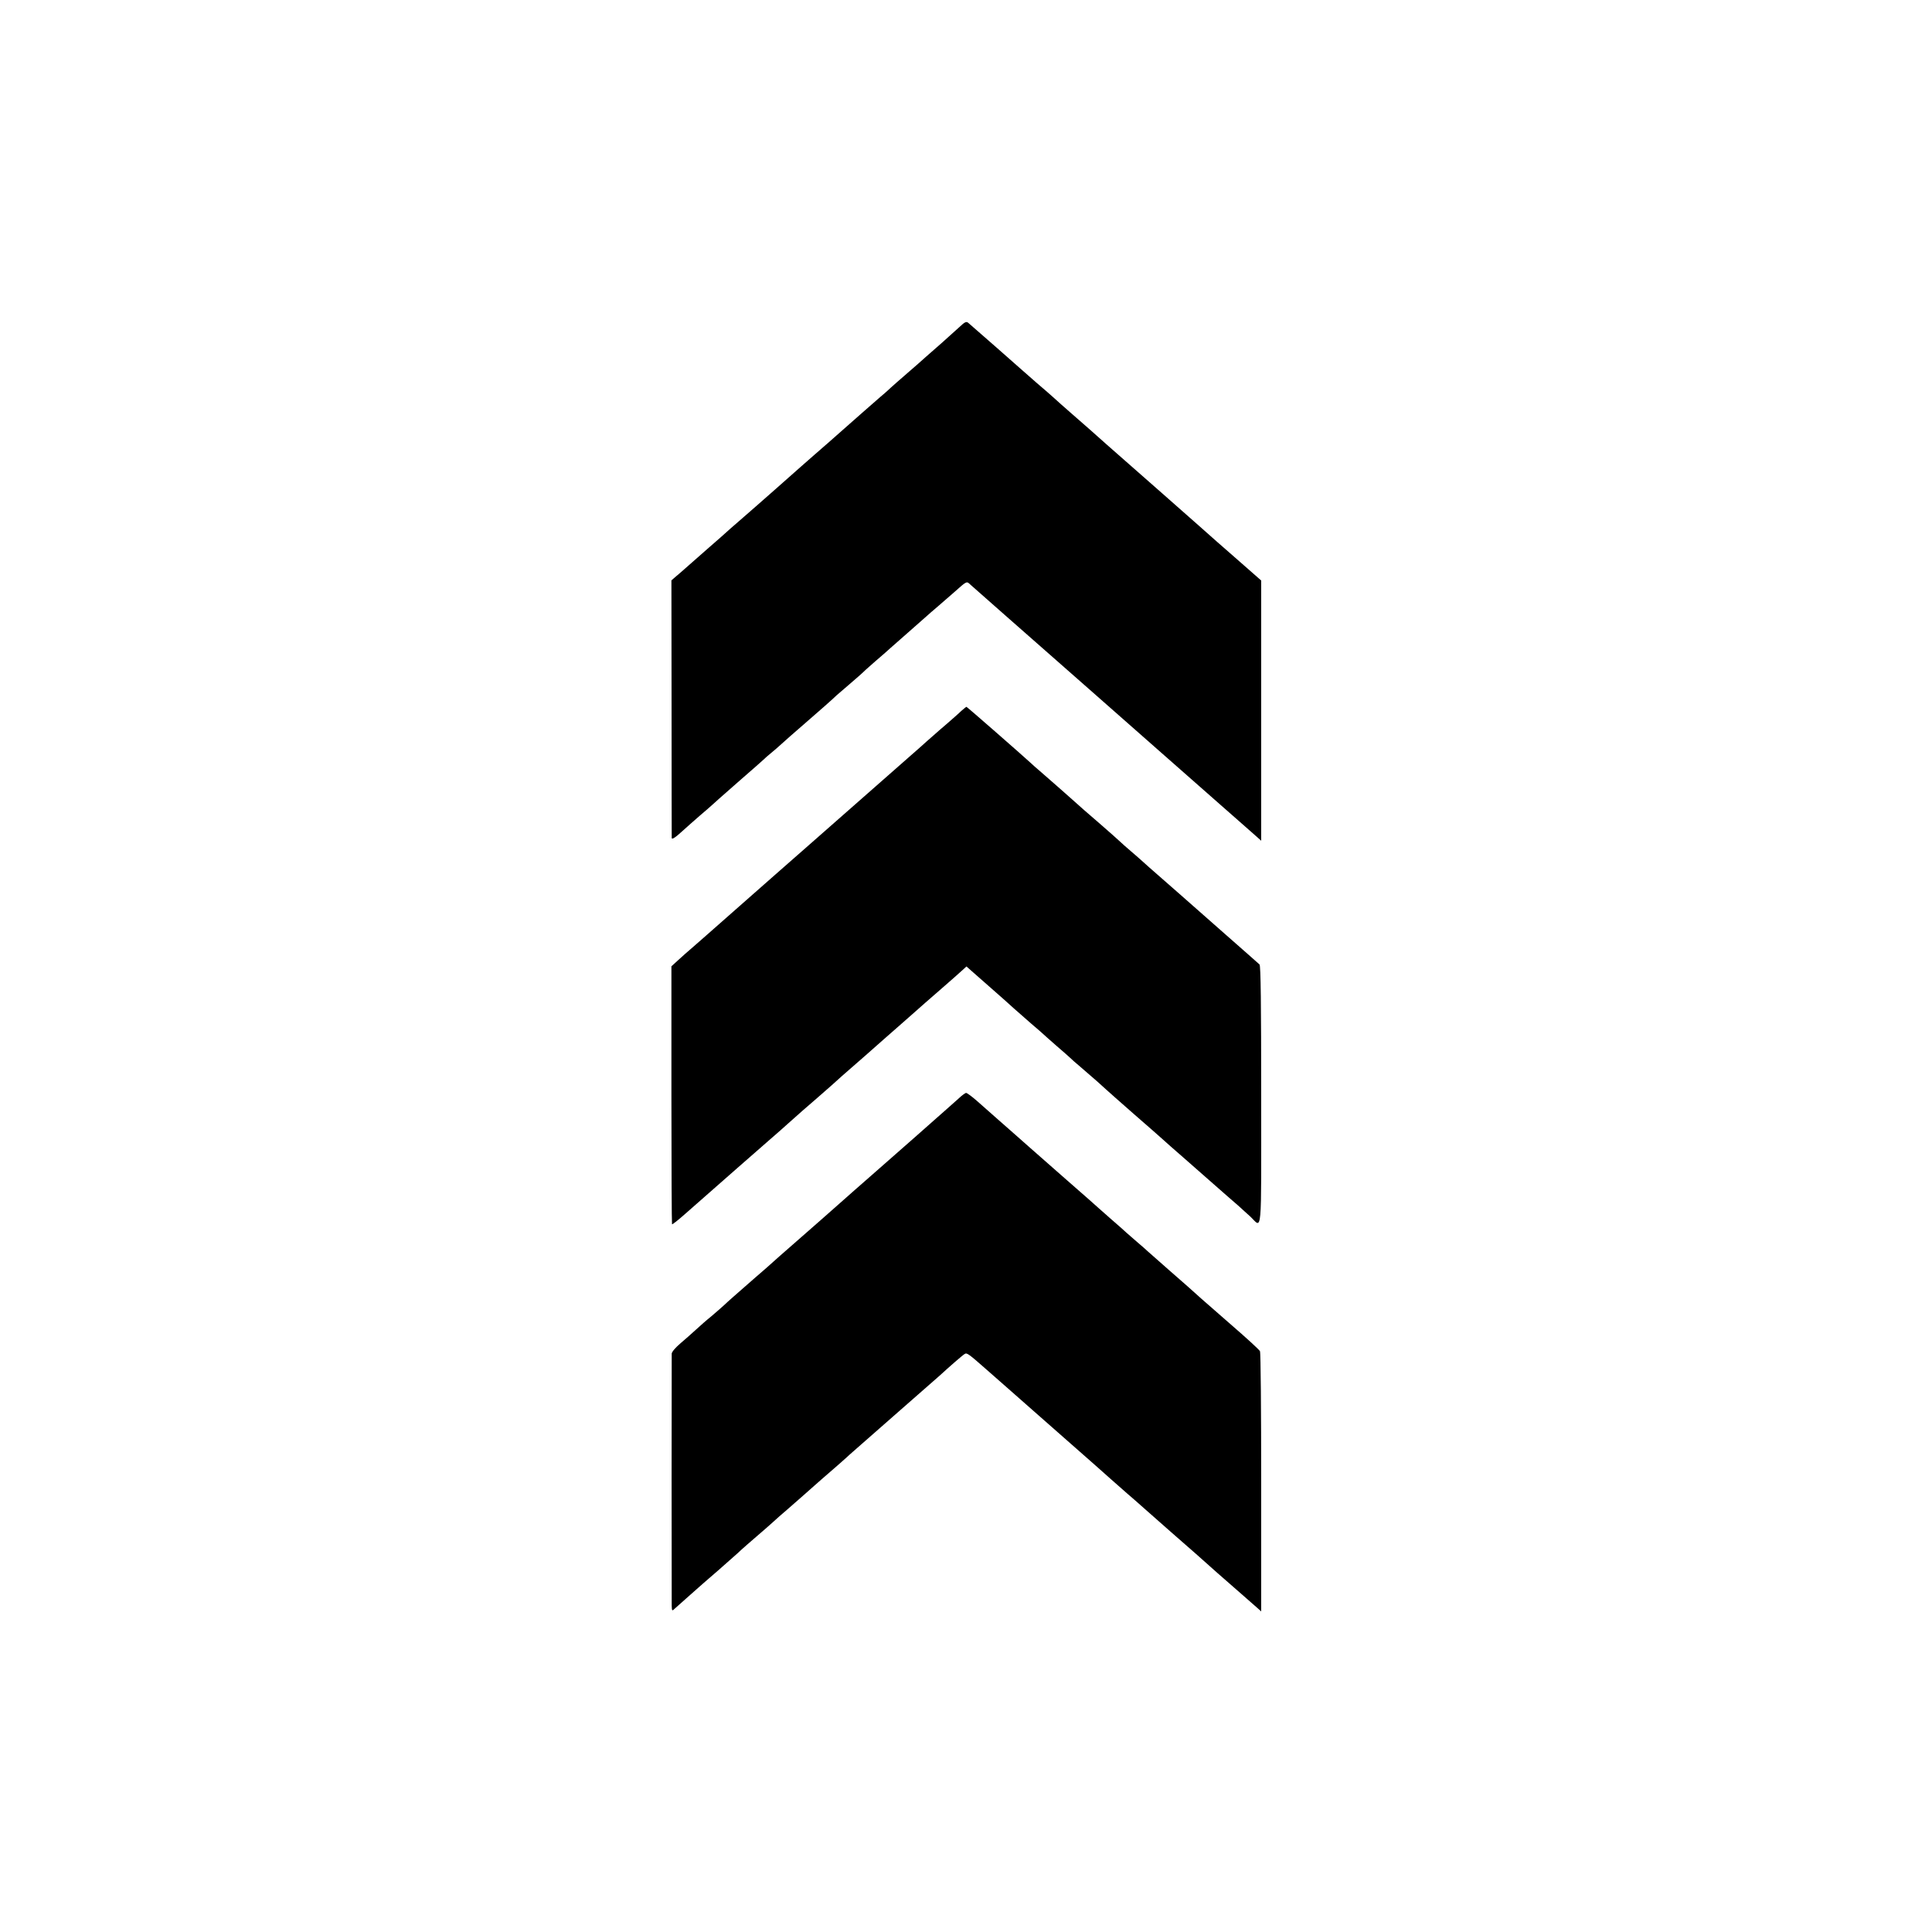
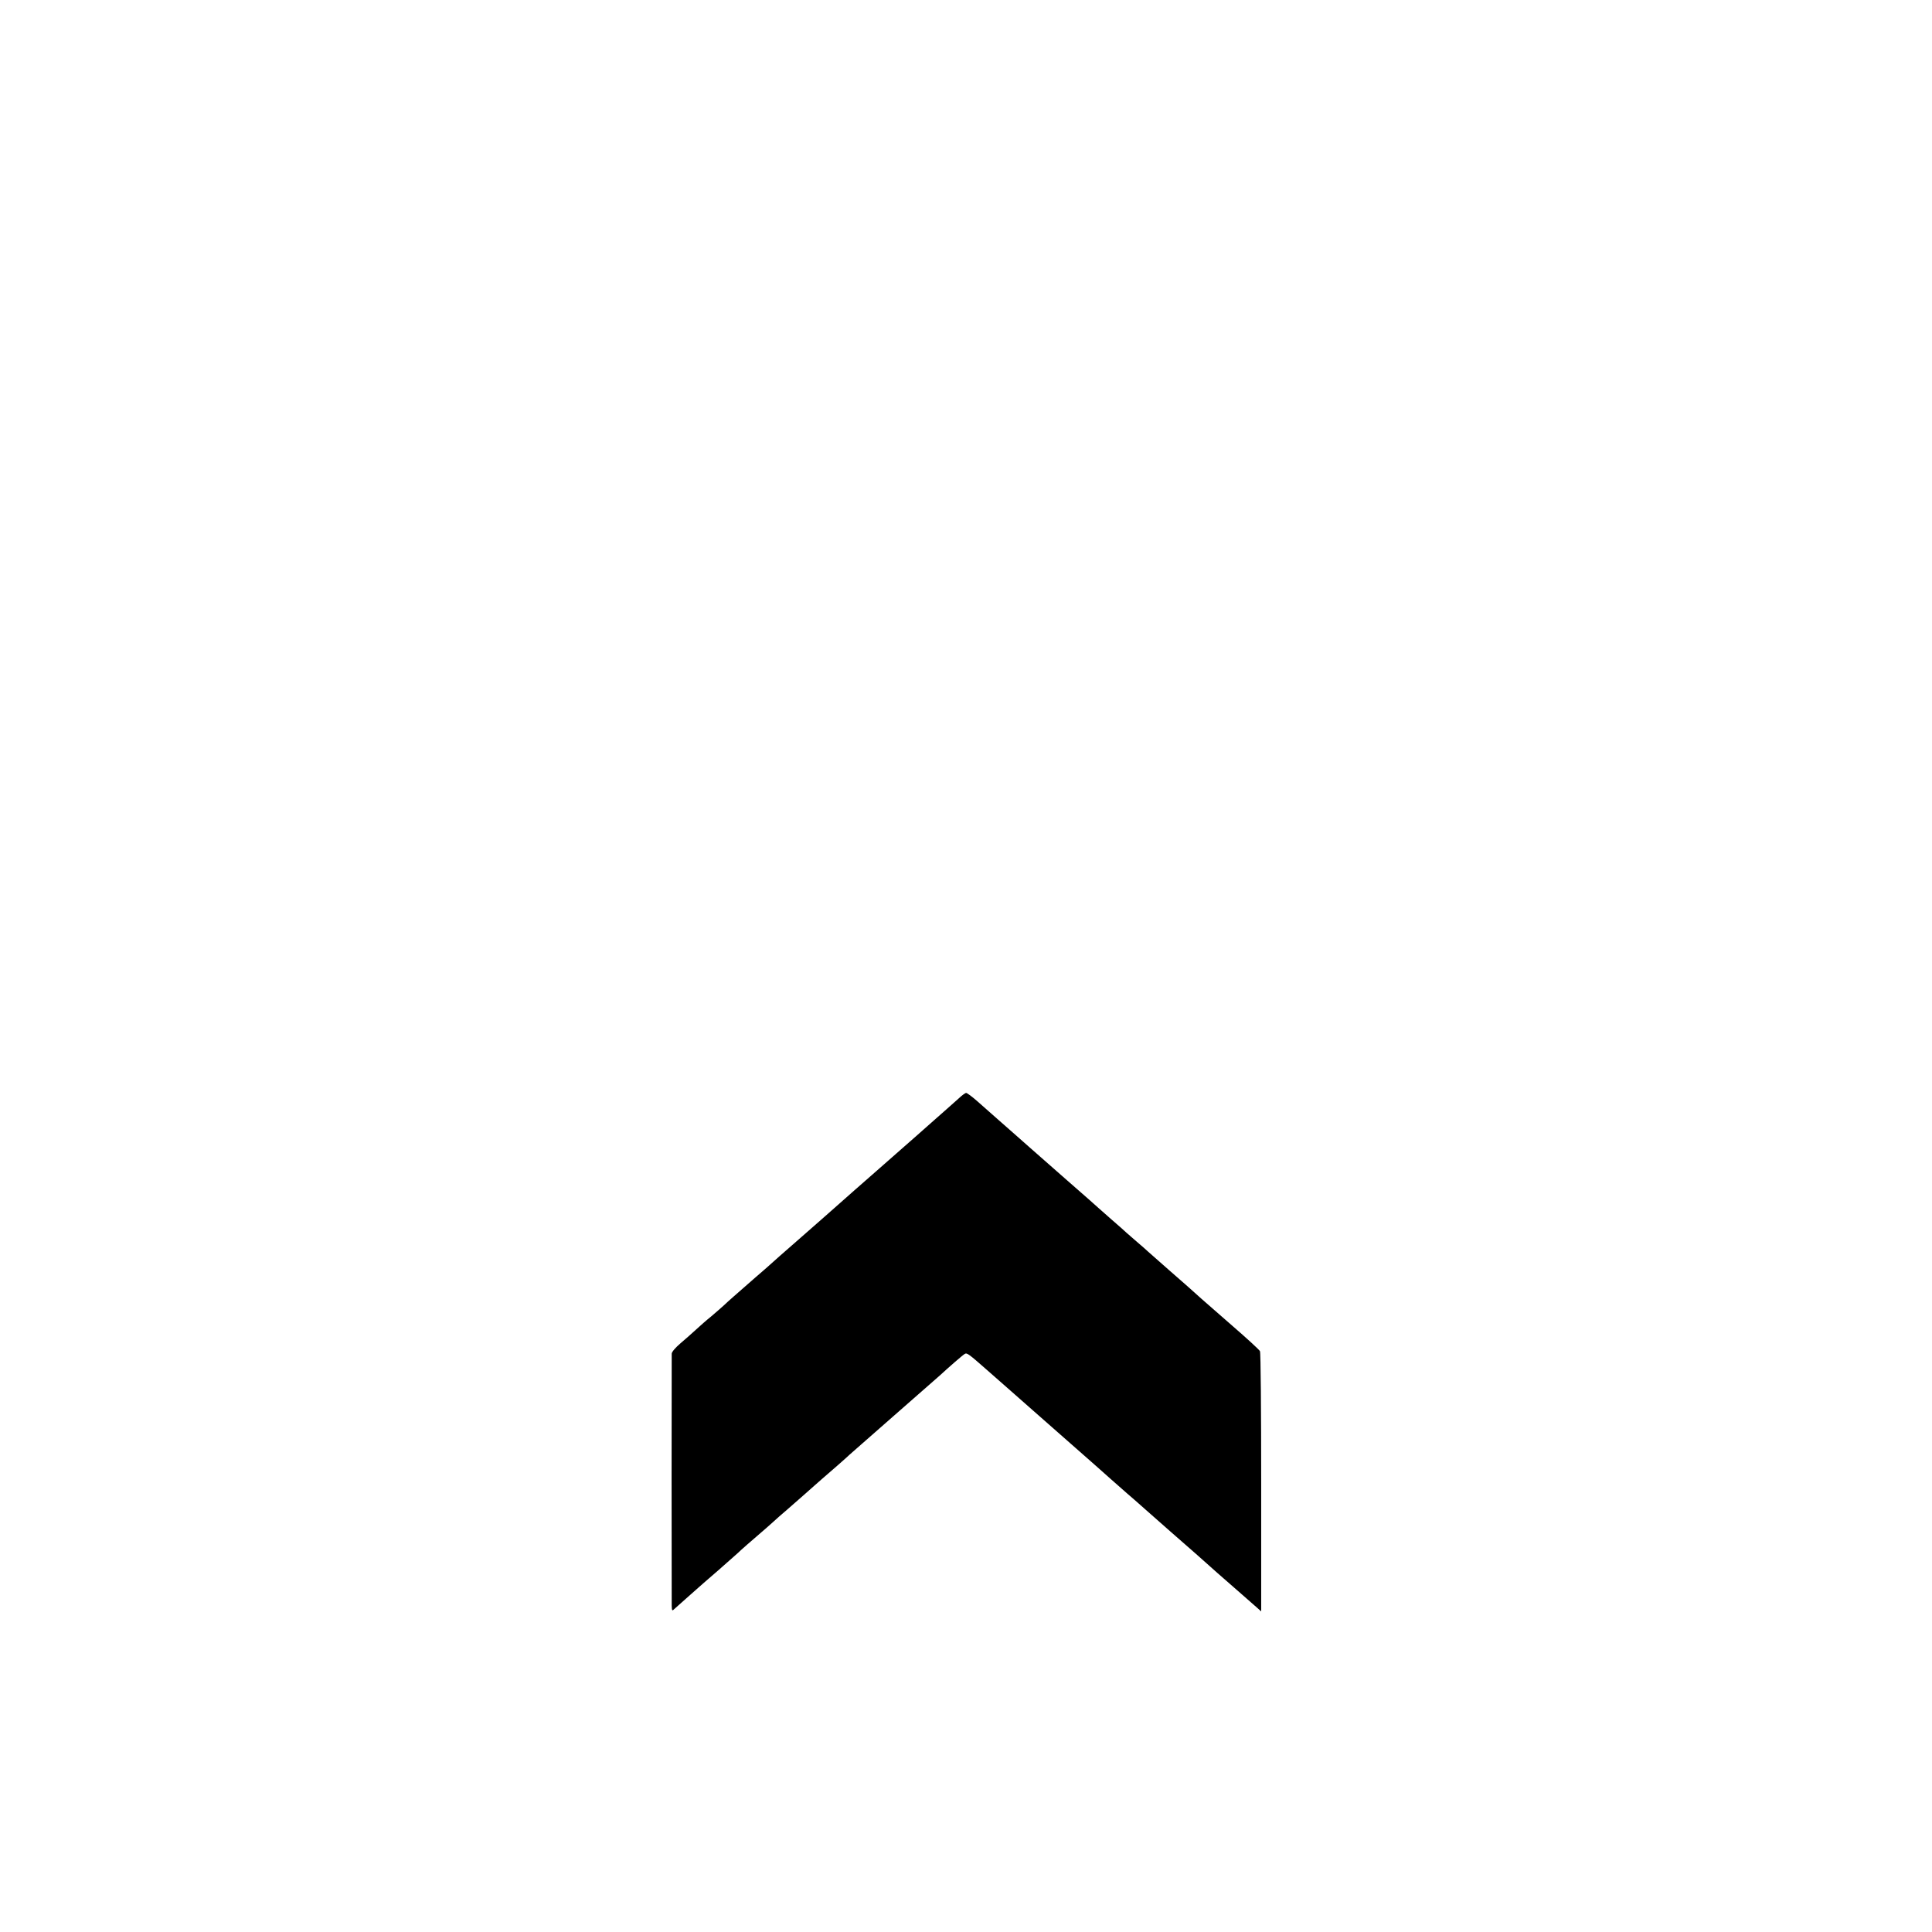
<svg xmlns="http://www.w3.org/2000/svg" version="1.0" width="1271pt" height="1271pt" viewBox="0 0 1271 1271" preserveAspectRatio="xMidYMid meet">
  <g transform="translate(0,1271) scale(0.1,-0.1)" fill="#000000" stroke="none">
-     <path d="M6310 10557 c-25 -23 -79 -71 -119 -107 -41 -36 -84 -74 -97 -85 -12 -11 -37 -33 -55 -49 -109 -94 -186 -162 -200 -176 -9 -8 -29 -26 -45 -39 -26 -22 -177 -155 -349 -307 -33 -29 -71 -62 -85 -74 -14 -12 -54 -47 -90 -79 -36 -32 -110 -97 -165 -146 -55 -48 -115 -101 -133 -117 -19 -17 -68 -60 -110 -96 -43 -37 -79 -69 -82 -72 -3 -3 -59 -53 -125 -110 -66 -58 -133 -117 -150 -132 -16 -14 -43 -38 -59 -51 l-29 -25 1 -844 c0 -464 1 -847 1 -851 1 -12 24 3 73 48 24 22 75 67 113 100 39 33 72 62 75 65 3 4 82 73 175 155 94 81 172 151 175 154 3 4 21 19 40 35 19 15 53 45 75 65 22 20 78 70 125 110 112 97 221 193 234 207 6 5 45 39 86 74 41 35 77 67 80 70 3 4 43 40 90 81 47 40 90 78 96 84 15 13 63 55 159 140 44 39 82 72 85 75 3 3 36 32 75 65 38 33 83 72 100 87 89 79 83 76 111 50 10 -9 114 -100 229 -202 317 -279 463 -407 540 -475 56 -50 271 -239 470 -414 114 -100 336 -296 359 -316 6 -6 70 -61 141 -124 72 -63 140 -123 151 -133 l21 -19 0 856 0 856 -156 137 c-86 75 -199 174 -251 221 -97 86 -126 111 -246 217 -364 320 -444 390 -473 417 -19 17 -73 64 -120 105 -47 41 -99 87 -116 103 -16 15 -68 60 -115 100 -47 41 -87 76 -90 79 -6 6 -336 296 -360 316 -13 11 -23 6 -60 -29z" />
-     <path d="M6324 8033 c-16 -16 -59 -53 -93 -83 -35 -30 -69 -59 -75 -65 -6 -5 -32 -28 -57 -50 -24 -22 -76 -68 -114 -101 -297 -261 -536 -471 -680 -598 -93 -82 -186 -163 -205 -180 -19 -17 -114 -101 -210 -185 -96 -85 -206 -182 -244 -215 -38 -34 -85 -74 -104 -91 -19 -16 -55 -48 -80 -71 l-45 -41 0 -847 c0 -465 2 -848 4 -850 2 -3 40 27 84 66 184 162 546 480 579 508 38 33 43 37 102 90 77 69 117 104 196 172 40 35 80 70 89 78 13 13 107 96 173 153 12 10 33 29 47 41 14 13 68 60 120 106 110 96 217 191 233 205 6 6 67 59 136 119 69 60 137 120 152 134 l26 24 34 -30 c18 -16 78 -69 133 -117 55 -48 120 -106 145 -129 25 -22 77 -68 115 -101 39 -33 72 -62 75 -65 3 -3 43 -39 90 -80 47 -40 87 -76 90 -79 3 -4 36 -33 75 -66 94 -81 134 -116 159 -140 12 -11 93 -83 181 -160 88 -76 176 -154 195 -171 19 -18 80 -71 135 -119 55 -49 129 -114 165 -145 36 -31 88 -77 115 -101 28 -24 66 -58 85 -74 18 -17 52 -47 75 -68 80 -76 72 -158 72 796 0 602 -3 855 -11 862 -6 6 -105 93 -221 195 -115 101 -248 218 -295 260 -47 41 -116 102 -154 135 -38 33 -81 71 -96 85 -15 14 -51 45 -80 70 -29 25 -60 52 -69 61 -9 9 -72 65 -141 125 -69 59 -141 122 -160 140 -51 46 -137 121 -209 184 -35 30 -74 64 -85 75 -43 40 -414 365 -418 365 -2 0 -17 -12 -34 -27z" />
    <path d="M6305 5482 c-23 -20 -59 -53 -81 -72 -22 -19 -60 -53 -85 -75 -51 -46 -111 -98 -369 -325 -102 -89 -214 -188 -250 -220 -36 -32 -148 -131 -250 -220 -102 -89 -201 -176 -220 -194 -20 -17 -53 -47 -76 -66 -147 -129 -181 -158 -209 -185 -18 -16 -56 -50 -86 -75 -30 -24 -74 -63 -99 -86 -25 -23 -71 -64 -102 -90 -34 -29 -58 -57 -59 -69 -1 -29 -1 -1612 0 -1658 1 -32 3 -36 14 -25 8 7 45 40 82 73 38 33 73 65 79 70 6 6 65 57 131 114 66 58 125 110 130 115 9 10 99 89 189 166 16 14 36 32 45 40 9 9 50 45 91 80 41 36 92 81 114 100 22 19 49 44 62 55 12 11 35 31 50 44 45 38 178 155 184 162 3 3 136 119 295 259 160 140 295 259 301 264 54 50 149 133 161 139 14 9 26 0 143 -103 36 -31 110 -97 165 -145 55 -48 116 -102 135 -119 19 -17 132 -116 250 -220 118 -104 238 -209 266 -235 28 -25 77 -68 109 -96 32 -27 63 -55 69 -60 6 -6 106 -93 221 -195 116 -101 233 -204 260 -229 28 -25 66 -59 85 -75 19 -16 73 -64 120 -105 47 -41 94 -83 106 -93 l21 -19 0 848 c0 466 -3 855 -8 864 -4 9 -87 85 -184 169 -97 85 -186 163 -199 174 -68 62 -112 100 -216 191 -63 55 -124 109 -136 120 -11 11 -45 40 -74 65 -29 25 -60 52 -69 60 -9 9 -52 47 -96 85 -44 39 -82 72 -85 75 -3 3 -97 87 -210 185 -113 99 -221 194 -240 211 -19 17 -62 55 -95 84 -33 29 -89 79 -125 110 -36 32 -94 83 -129 114 -35 31 -69 56 -75 56 -6 0 -29 -17 -51 -38z" />
  </g>
</svg>